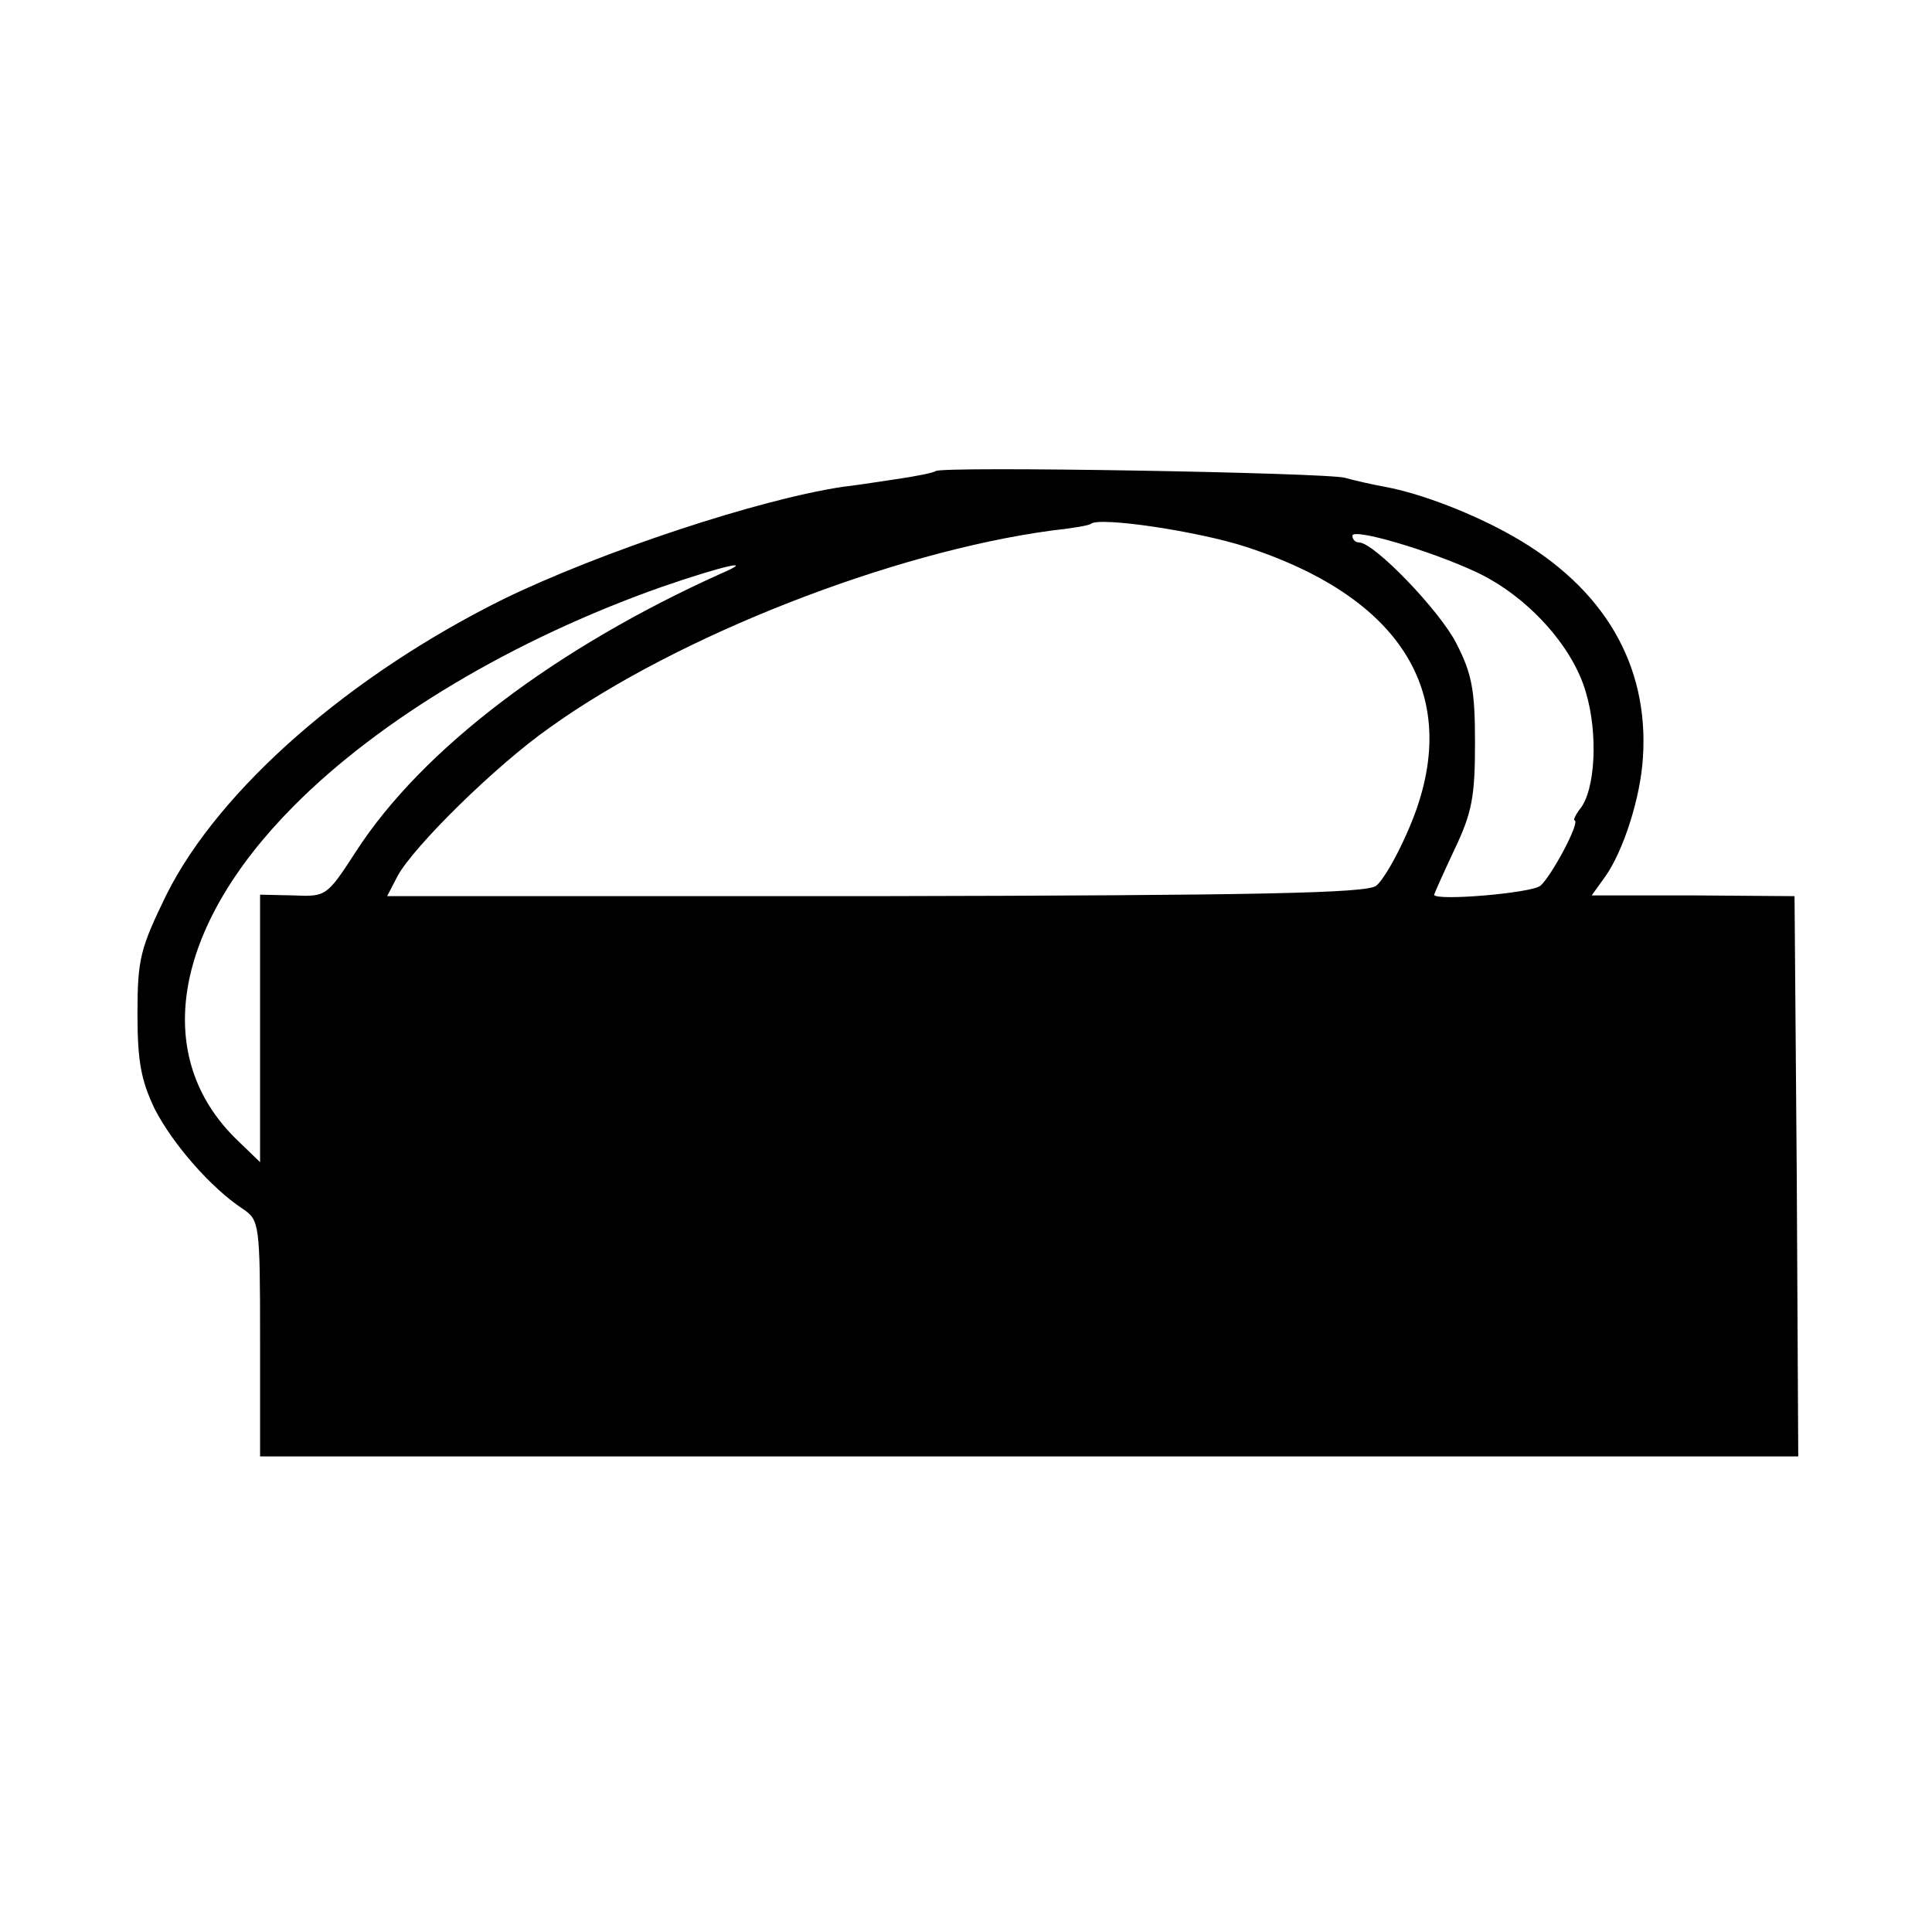
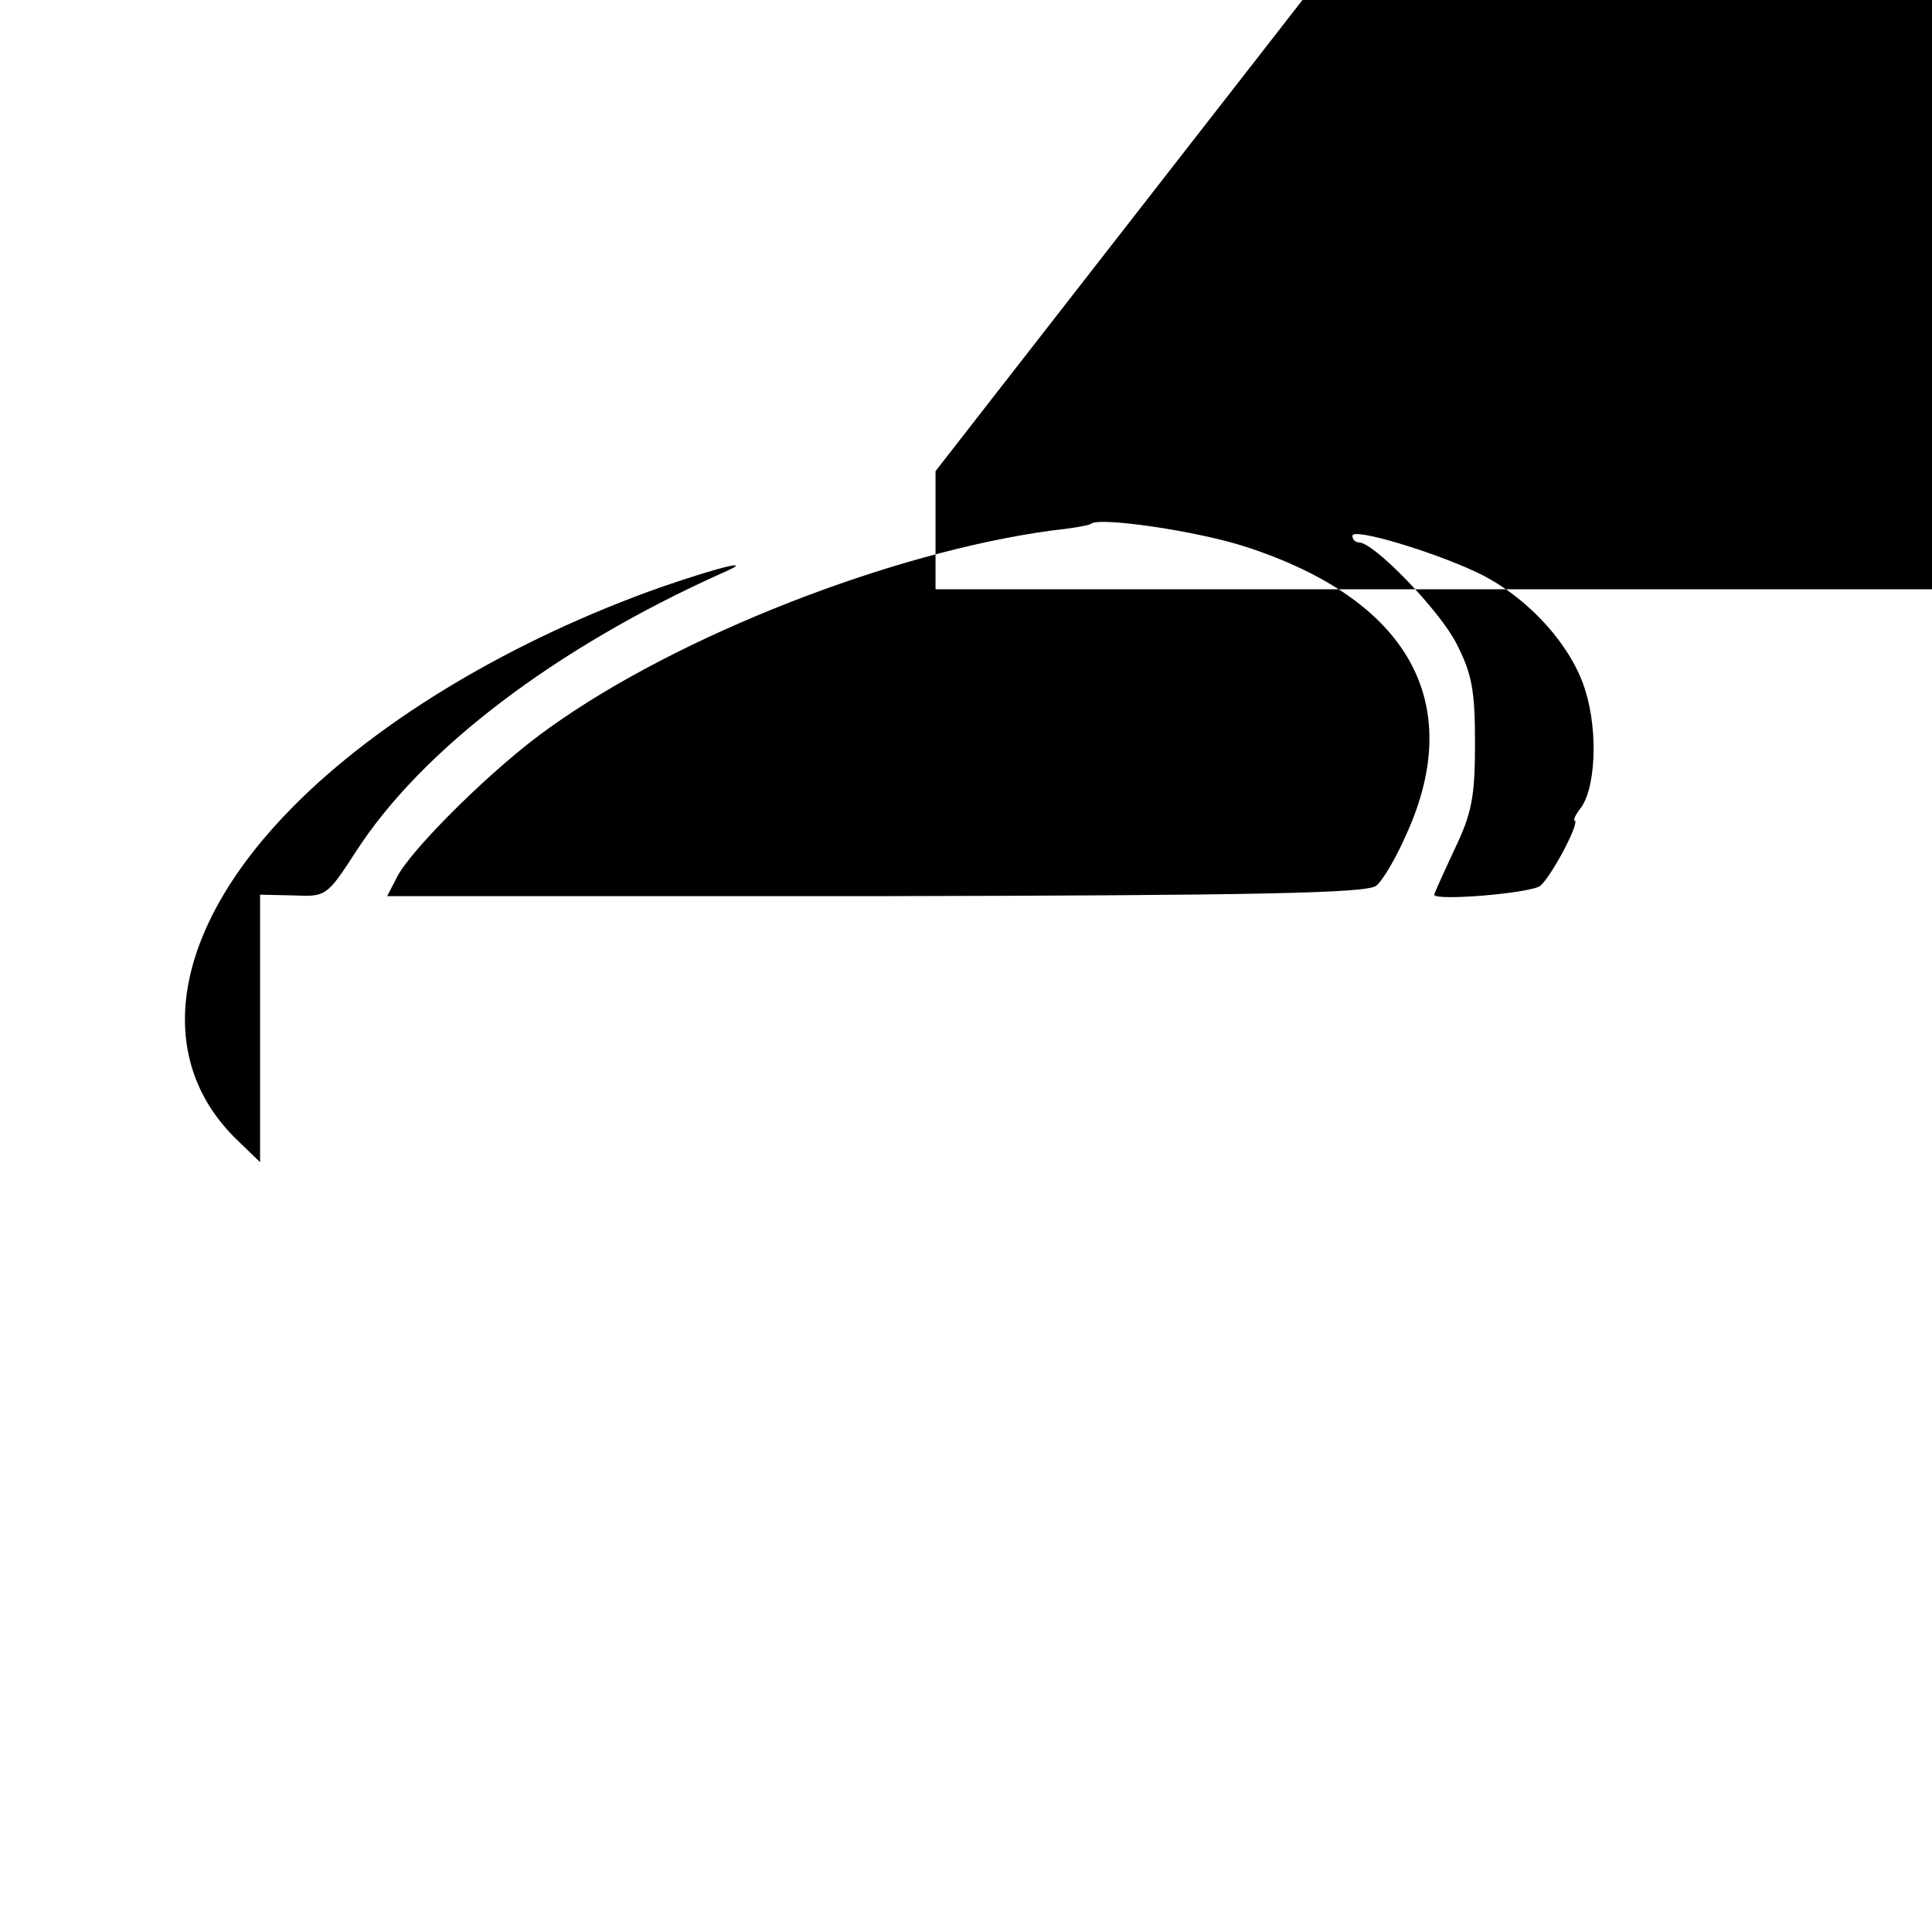
<svg xmlns="http://www.w3.org/2000/svg" version="1.0" width="260pt" height="260pt" viewBox="0 0 260 260" preserveAspectRatio="xMidYMid meet">
  <g transform="translate(0,260) scale(0.1,-0.1)" fill="#000000" stroke="none">
-     <path d="M1259 1966 c-2 -2 -26 -7 -54 -11 -27 -4 -59 -9 -70 -10 -114 -17 -325 -87 -457 -151 -208 -103 -383 -256 -454 -398 -35 -72 -39 -86 -39 -160 0 -65 5 -90 23 -128 24 -47 76 -107 119 -135 22 -15 23 -20 23 -174 l0 -159 1035 0 1035 0 -2 377 -3 377 -136 1 -137 0 18 25 c25 35 48 108 51 161 8 124 -52 228 -176 298 -51 29 -122 57 -172 66 -16 3 -39 8 -53 12 -26 7 -544 16 -551 9z m418 -102 c218 -71 296 -209 216 -386 -14 -32 -32 -63 -41 -70 -12 -10 -158 -13 -673 -14 l-658 0 14 27 c21 39 131 148 205 200 173 124 461 236 675 265 28 3 51 7 53 9 11 10 145 -10 209 -31z m310 -34 c68 -32 129 -99 147 -161 17 -56 13 -133 -8 -158 -6 -8 -9 -15 -7 -15 8 -2 -31 -75 -46 -88 -12 -10 -143 -21 -143 -12 0 1 12 28 27 60 24 50 28 72 28 144 0 71 -4 93 -25 134 -23 45 -111 136 -131 136 -5 0 -9 4 -9 9 0 11 105 -20 167 -49z m-1017 -2 c-222 -100 -402 -236 -491 -374 -39 -60 -40 -61 -84 -59 l-45 1 0 -180 0 -180 -30 29 c-117 112 -88 286 75 450 117 118 297 225 495 295 84 29 129 39 80 18z" />
+     <path d="M1259 1966 l0 -159 1035 0 1035 0 -2 377 -3 377 -136 1 -137 0 18 25 c25 35 48 108 51 161 8 124 -52 228 -176 298 -51 29 -122 57 -172 66 -16 3 -39 8 -53 12 -26 7 -544 16 -551 9z m418 -102 c218 -71 296 -209 216 -386 -14 -32 -32 -63 -41 -70 -12 -10 -158 -13 -673 -14 l-658 0 14 27 c21 39 131 148 205 200 173 124 461 236 675 265 28 3 51 7 53 9 11 10 145 -10 209 -31z m310 -34 c68 -32 129 -99 147 -161 17 -56 13 -133 -8 -158 -6 -8 -9 -15 -7 -15 8 -2 -31 -75 -46 -88 -12 -10 -143 -21 -143 -12 0 1 12 28 27 60 24 50 28 72 28 144 0 71 -4 93 -25 134 -23 45 -111 136 -131 136 -5 0 -9 4 -9 9 0 11 105 -20 167 -49z m-1017 -2 c-222 -100 -402 -236 -491 -374 -39 -60 -40 -61 -84 -59 l-45 1 0 -180 0 -180 -30 29 c-117 112 -88 286 75 450 117 118 297 225 495 295 84 29 129 39 80 18z" />
  </g>
</svg>